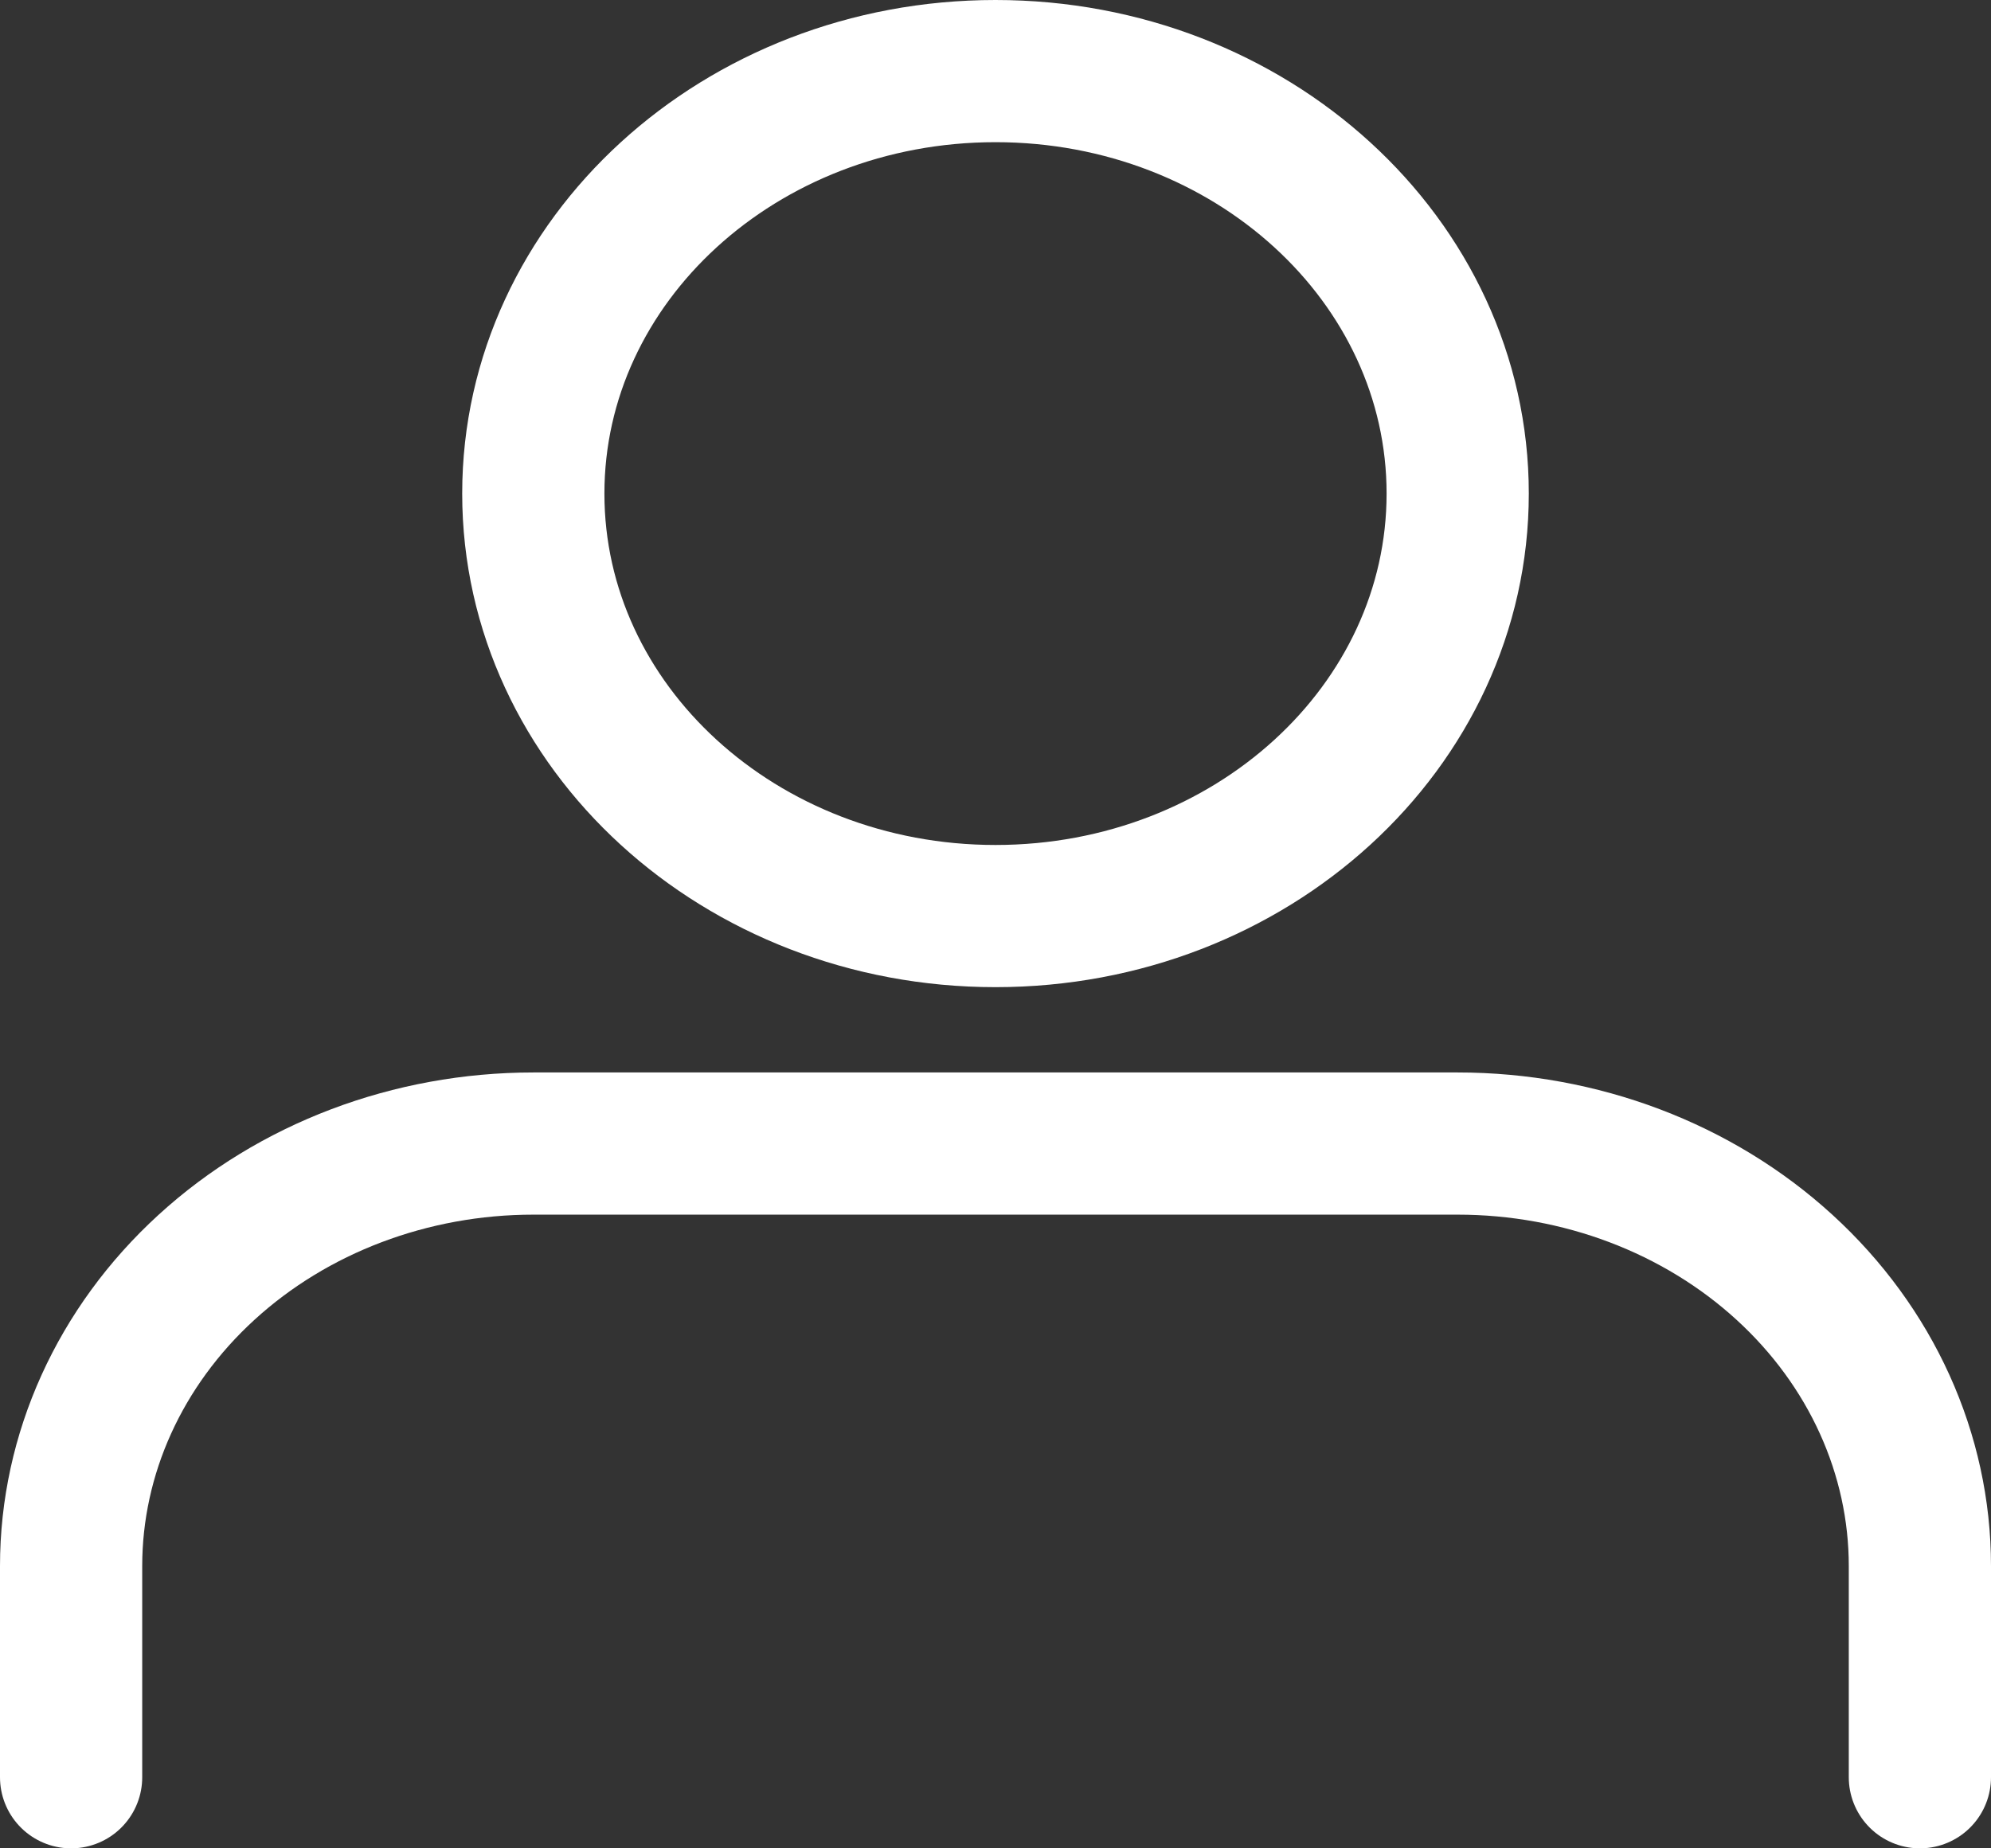
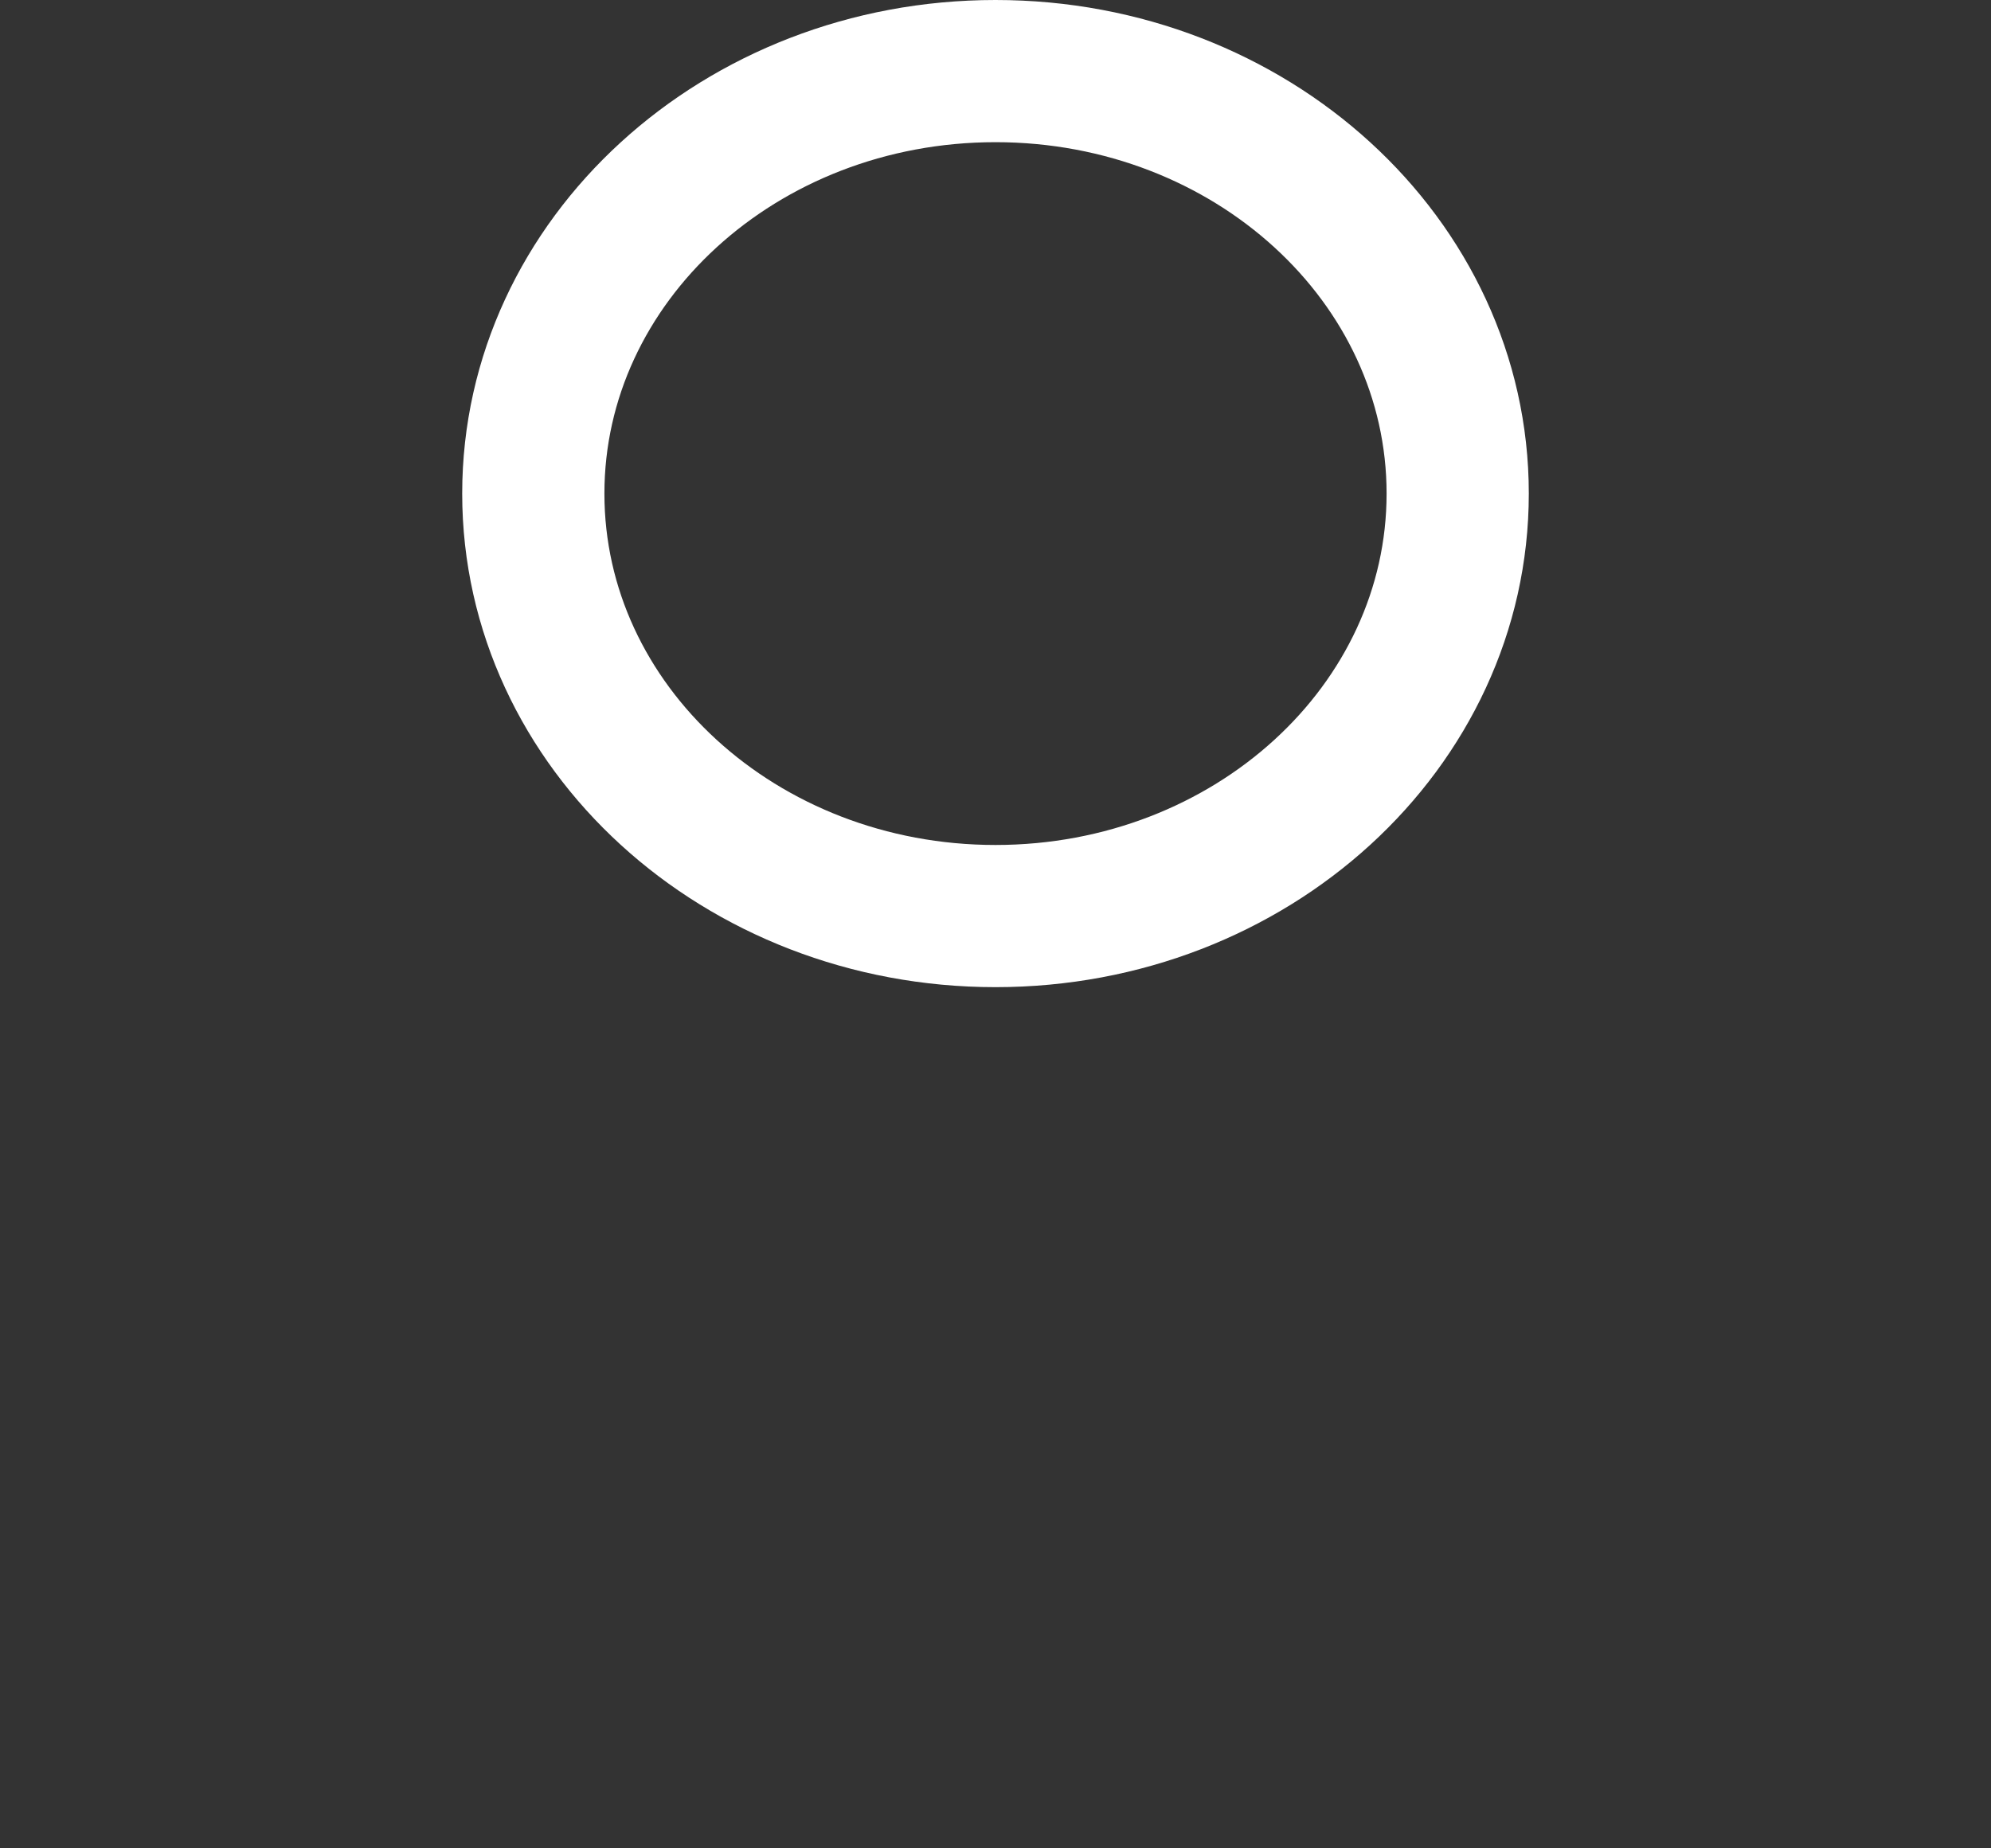
<svg xmlns="http://www.w3.org/2000/svg" width="28" height="26" viewBox="0 0 28 26" fill="none">
  <rect x="0" y="0" width="28" height="26" fill="#333333" stroke="none" />
-   <path d="M27 25V22.029C27 20.453 26.315 18.941 25.096 17.827C23.877 16.712 22.224 16.086 20.5 16.086H7.5C5.776 16.086 4.123 16.712 2.904 17.827C1.685 18.941 1 20.453 1 22.029V25" stroke="white" stroke-width="2" stroke-linecap="round" stroke-linejoin="round" />
  <path d="M14 12.886C17.59 12.886 20.5 10.225 20.5 6.943C20.5 3.661 17.59 1 14 1C10.41 1 7.5 3.661 7.5 6.943C7.5 10.225 10.41 12.886 14 12.886Z" stroke="white" stroke-width="2" stroke-linecap="round" stroke-linejoin="round" />
</svg>